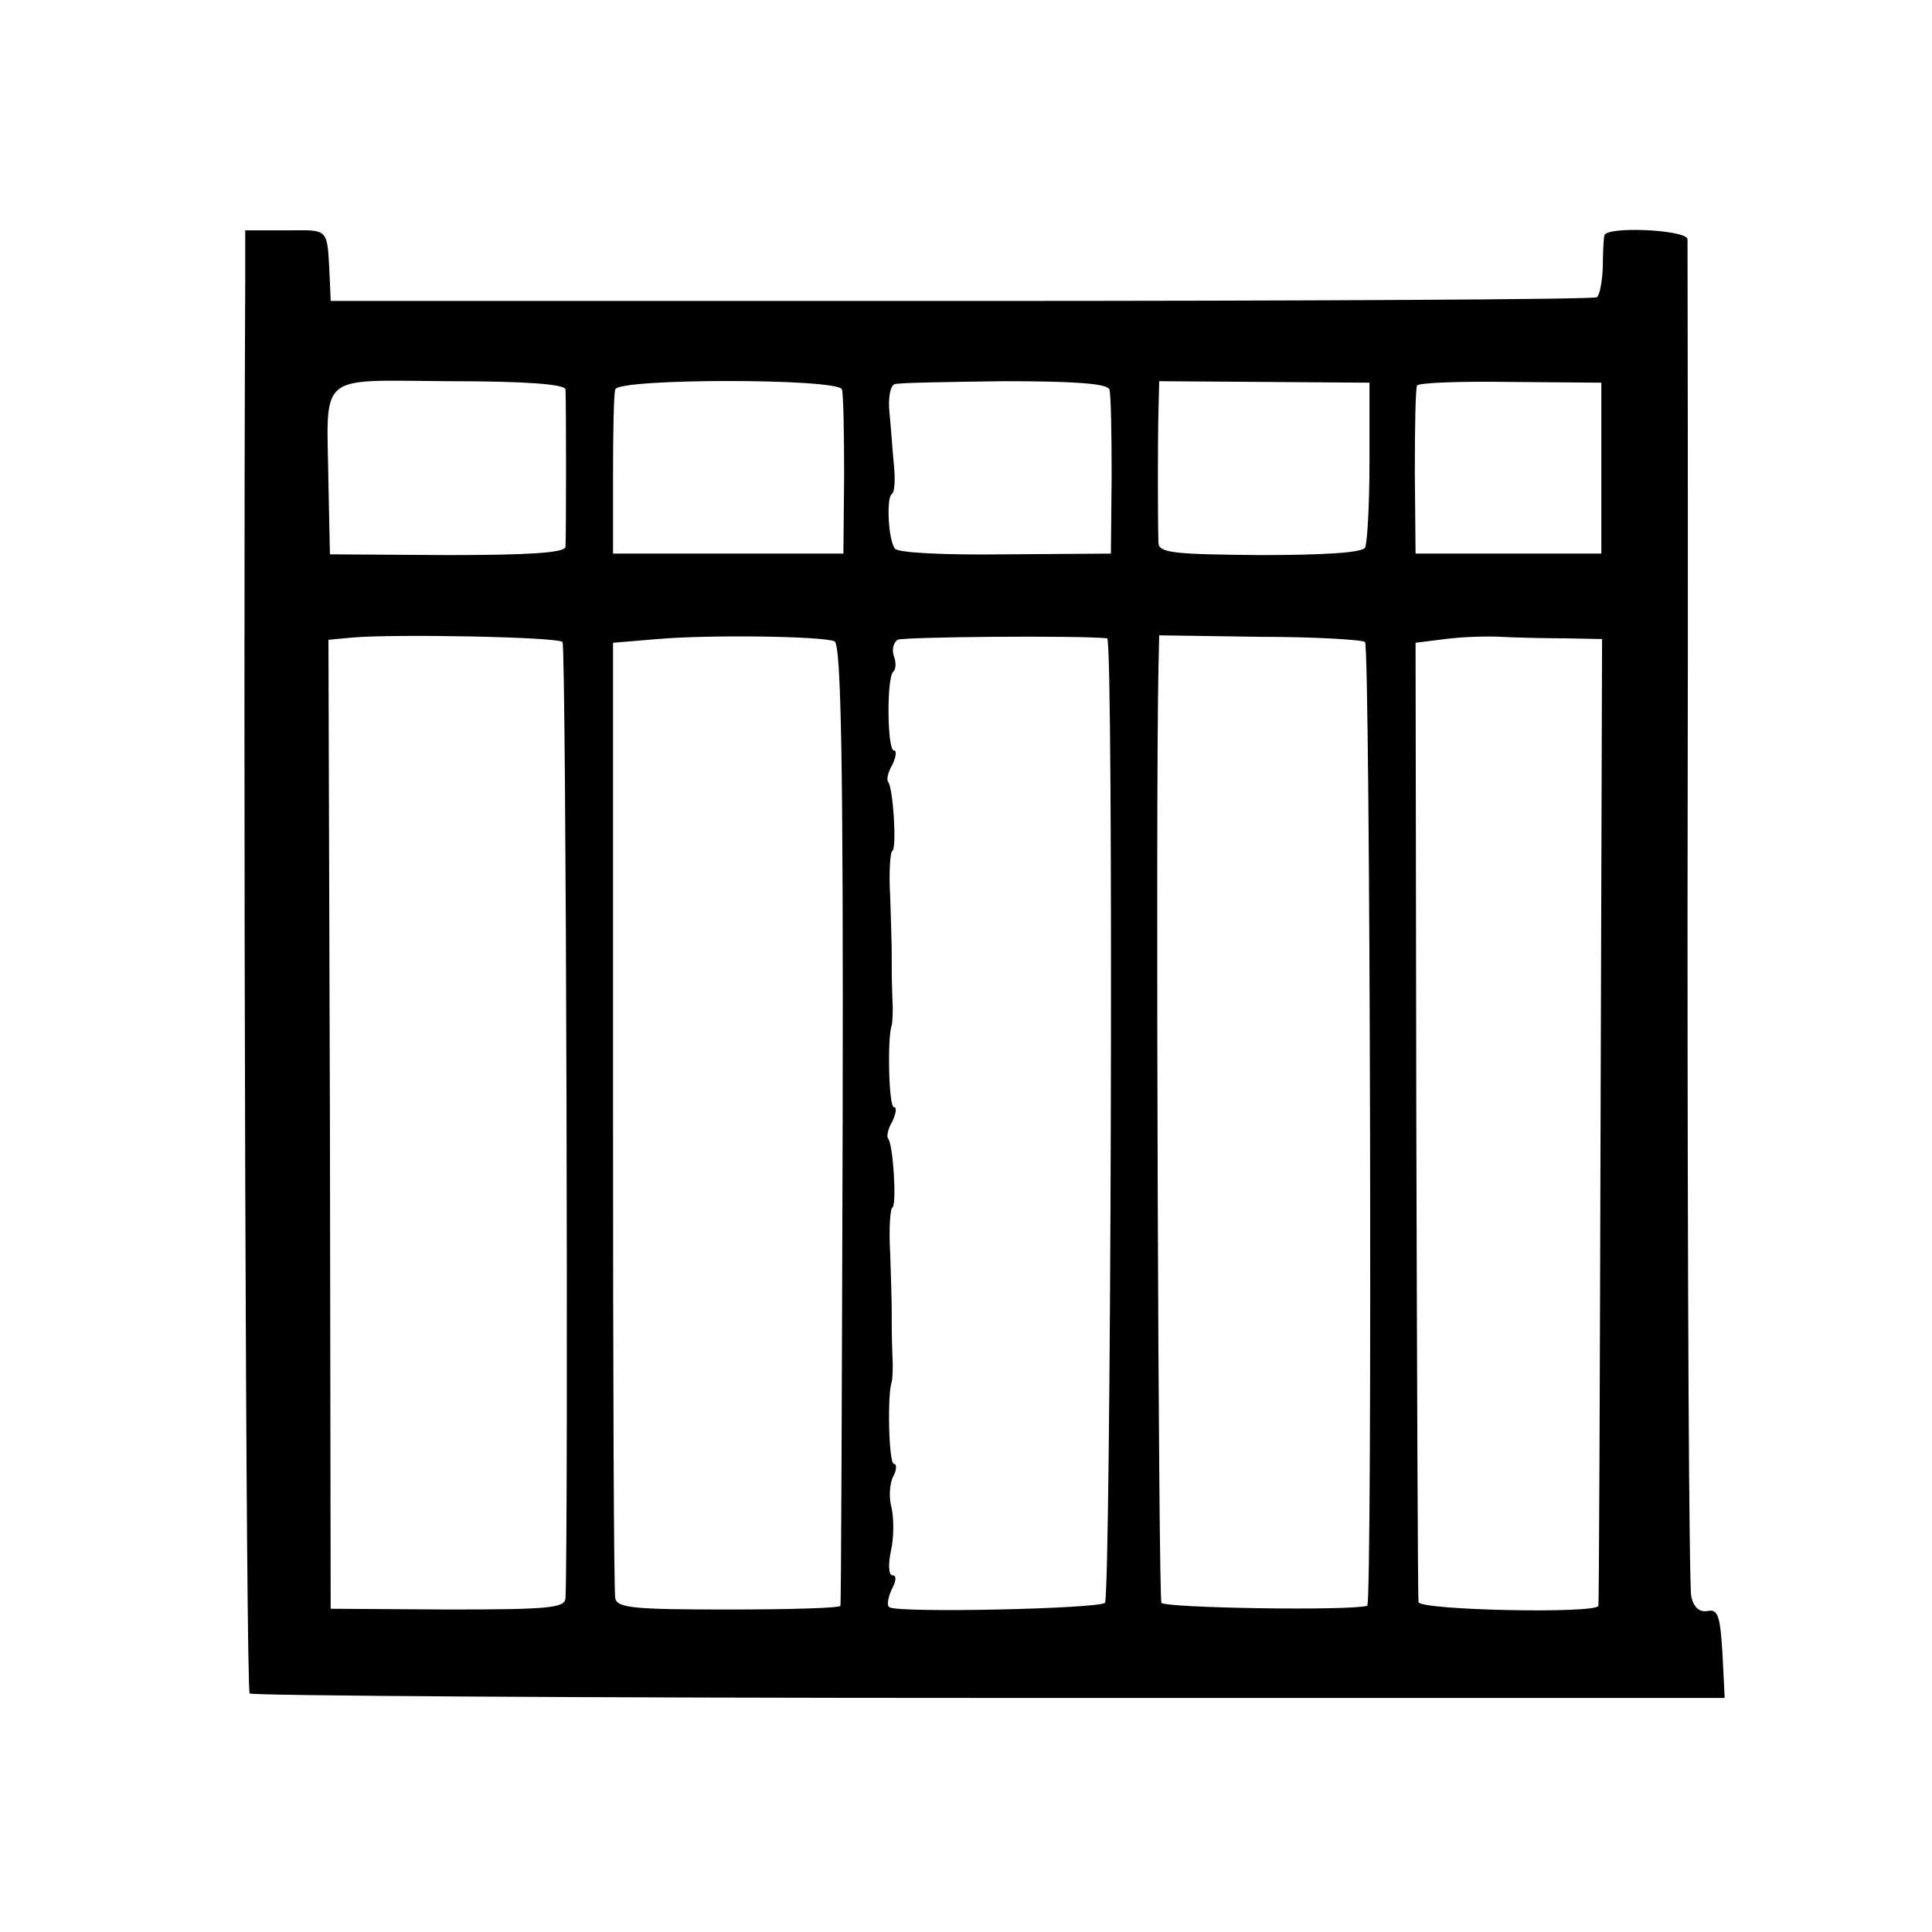
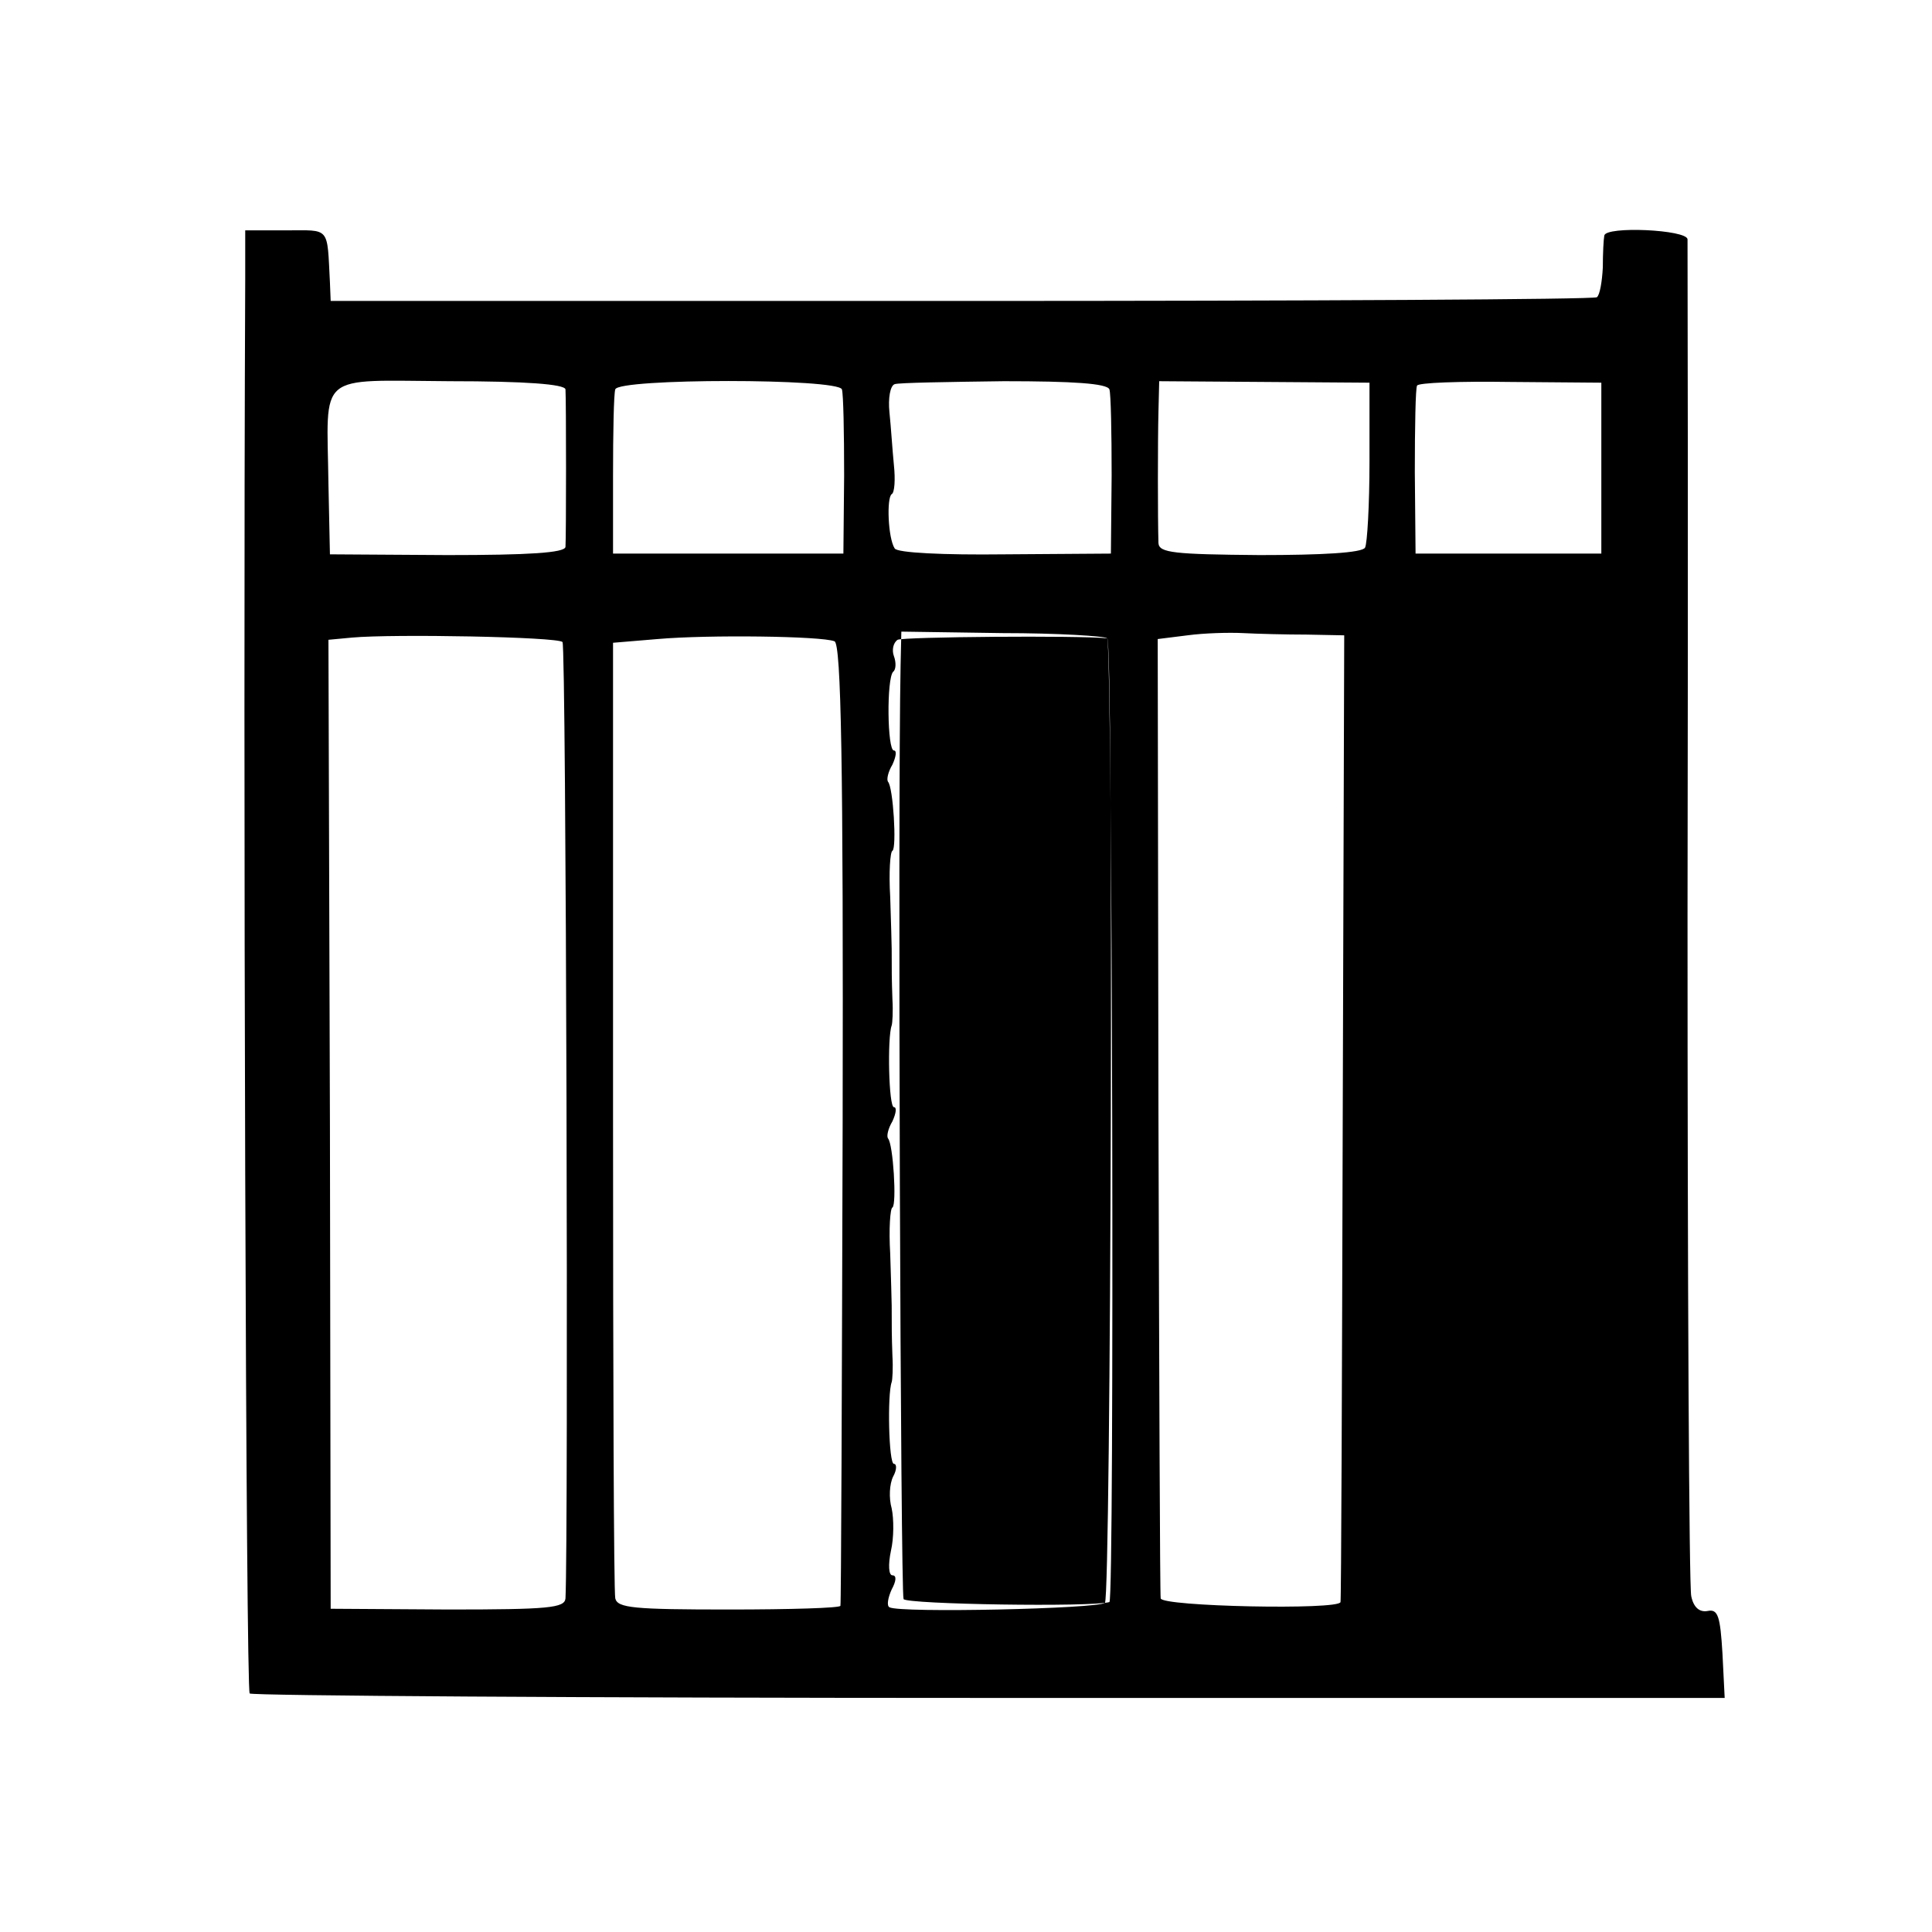
<svg xmlns="http://www.w3.org/2000/svg" version="1.0" width="260pt" height="260pt" viewBox="0 0 260 260" preserveAspectRatio="xMidYMid meet">
  <g transform="translate(0,260) scale(0.1,-0.1)" fill="#000000" stroke="none">
-     <path d="M330 2223 c-3 -673 1 -1898 6 -1902 3 -3 451 -6 995 -6 l990 0 -3 60 c-3 50 -6 60 -20 57 -11 -2 -19 5 -22 20 -3 13 -5 426 -5 918 1 492 0 901 0 908 -1 13 -110 18 -112 5 -1 -5 -2 -24 -2 -43 -1 -19 -4 -37 -8 -40 -4 -3 -389 -5 -856 -5 l-848 0 -1 25 c-4 76 1 70 -59 70 l-55 0 0 -67z m431 -147 c1 -15 1 -198 0 -212 -1 -8 -50 -11 -159 -11 l-158 1 -2 95 c-2 152 -18 139 163 138 102 0 155 -4 156 -11z m372 0 c2 -6 3 -58 3 -116 l-1 -105 -155 0 -155 0 0 105 c0 58 1 110 3 116 4 15 300 15 305 0z m360 0 c2 -6 3 -58 3 -116 l-1 -105 -143 -1 c-82 -1 -145 2 -148 8 -9 14 -11 68 -4 73 4 2 5 20 3 39 -2 20 -4 52 -6 71 -2 19 1 36 7 38 5 2 72 3 147 4 93 0 139 -3 142 -11z m350 -97 c0 -58 -3 -111 -6 -116 -4 -7 -58 -10 -142 -10 -115 1 -135 3 -136 16 -1 33 -1 138 0 177 l1 41 142 -1 141 -1 0 -106z m312 -9 l0 -115 -125 0 -125 0 -1 110 c0 61 1 113 3 116 1 4 58 6 125 5 l123 -1 0 -115z m-1398 -234 c5 -4 8 -1206 4 -1287 -1 -13 -23 -15 -158 -15 l-158 1 -1 652 -2 652 32 3 c55 5 276 1 283 -6z m366 1 c9 -3 12 -166 11 -648 -1 -354 -2 -647 -3 -650 0 -3 -68 -5 -150 -5 -128 0 -150 2 -153 15 -2 9 -3 302 -3 651 l0 635 60 5 c68 6 221 4 238 -3z m367 4 c9 -1 5 -1289 -3 -1298 -9 -8 -276 -14 -290 -6 -4 2 -2 13 3 24 6 11 7 19 1 19 -5 0 -6 14 -2 33 4 17 4 43 1 57 -4 14 -3 33 2 43 5 9 5 17 1 17 -7 0 -9 94 -3 110 1 3 2 19 1 35 -1 28 -1 38 -1 68 0 6 -1 38 -2 70 -2 33 0 61 3 62 6 4 1 86 -6 93 -2 3 0 13 6 23 5 11 6 19 2 19 -7 0 -9 94 -3 110 1 3 2 19 1 35 -1 28 -1 38 -1 68 0 6 -1 38 -2 70 -2 33 0 61 3 62 6 4 1 86 -6 93 -2 3 0 13 6 23 5 11 6 19 2 19 -9 0 -10 97 -1 106 4 3 4 13 1 21 -3 8 -1 18 5 22 7 4 244 6 282 2z m347 -5 c7 -7 10 -1295 3 -1297 -24 -7 -272 -3 -277 4 -4 7 -8 1065 -4 1257 l1 45 136 -2 c74 0 138 -4 141 -7z m268 5 l51 -1 -2 -647 c-1 -357 -2 -650 -3 -654 -2 -11 -241 -6 -242 5 -1 6 -2 299 -3 651 l-1 640 40 5 c22 3 56 4 75 3 19 -1 58 -2 85 -2z" />
+     <path d="M330 2223 c-3 -673 1 -1898 6 -1902 3 -3 451 -6 995 -6 l990 0 -3 60 c-3 50 -6 60 -20 57 -11 -2 -19 5 -22 20 -3 13 -5 426 -5 918 1 492 0 901 0 908 -1 13 -110 18 -112 5 -1 -5 -2 -24 -2 -43 -1 -19 -4 -37 -8 -40 -4 -3 -389 -5 -856 -5 l-848 0 -1 25 c-4 76 1 70 -59 70 l-55 0 0 -67z m431 -147 c1 -15 1 -198 0 -212 -1 -8 -50 -11 -159 -11 l-158 1 -2 95 c-2 152 -18 139 163 138 102 0 155 -4 156 -11z m372 0 c2 -6 3 -58 3 -116 l-1 -105 -155 0 -155 0 0 105 c0 58 1 110 3 116 4 15 300 15 305 0z m360 0 c2 -6 3 -58 3 -116 l-1 -105 -143 -1 c-82 -1 -145 2 -148 8 -9 14 -11 68 -4 73 4 2 5 20 3 39 -2 20 -4 52 -6 71 -2 19 1 36 7 38 5 2 72 3 147 4 93 0 139 -3 142 -11z m350 -97 c0 -58 -3 -111 -6 -116 -4 -7 -58 -10 -142 -10 -115 1 -135 3 -136 16 -1 33 -1 138 0 177 l1 41 142 -1 141 -1 0 -106z m312 -9 l0 -115 -125 0 -125 0 -1 110 c0 61 1 113 3 116 1 4 58 6 125 5 l123 -1 0 -115z m-1398 -234 c5 -4 8 -1206 4 -1287 -1 -13 -23 -15 -158 -15 l-158 1 -1 652 -2 652 32 3 c55 5 276 1 283 -6z m366 1 c9 -3 12 -166 11 -648 -1 -354 -2 -647 -3 -650 0 -3 -68 -5 -150 -5 -128 0 -150 2 -153 15 -2 9 -3 302 -3 651 l0 635 60 5 c68 6 221 4 238 -3z m367 4 c9 -1 5 -1289 -3 -1298 -9 -8 -276 -14 -290 -6 -4 2 -2 13 3 24 6 11 7 19 1 19 -5 0 -6 14 -2 33 4 17 4 43 1 57 -4 14 -3 33 2 43 5 9 5 17 1 17 -7 0 -9 94 -3 110 1 3 2 19 1 35 -1 28 -1 38 -1 68 0 6 -1 38 -2 70 -2 33 0 61 3 62 6 4 1 86 -6 93 -2 3 0 13 6 23 5 11 6 19 2 19 -7 0 -9 94 -3 110 1 3 2 19 1 35 -1 28 -1 38 -1 68 0 6 -1 38 -2 70 -2 33 0 61 3 62 6 4 1 86 -6 93 -2 3 0 13 6 23 5 11 6 19 2 19 -9 0 -10 97 -1 106 4 3 4 13 1 21 -3 8 -1 18 5 22 7 4 244 6 282 2z c7 -7 10 -1295 3 -1297 -24 -7 -272 -3 -277 4 -4 7 -8 1065 -4 1257 l1 45 136 -2 c74 0 138 -4 141 -7z m268 5 l51 -1 -2 -647 c-1 -357 -2 -650 -3 -654 -2 -11 -241 -6 -242 5 -1 6 -2 299 -3 651 l-1 640 40 5 c22 3 56 4 75 3 19 -1 58 -2 85 -2z" />
  </g>
</svg>